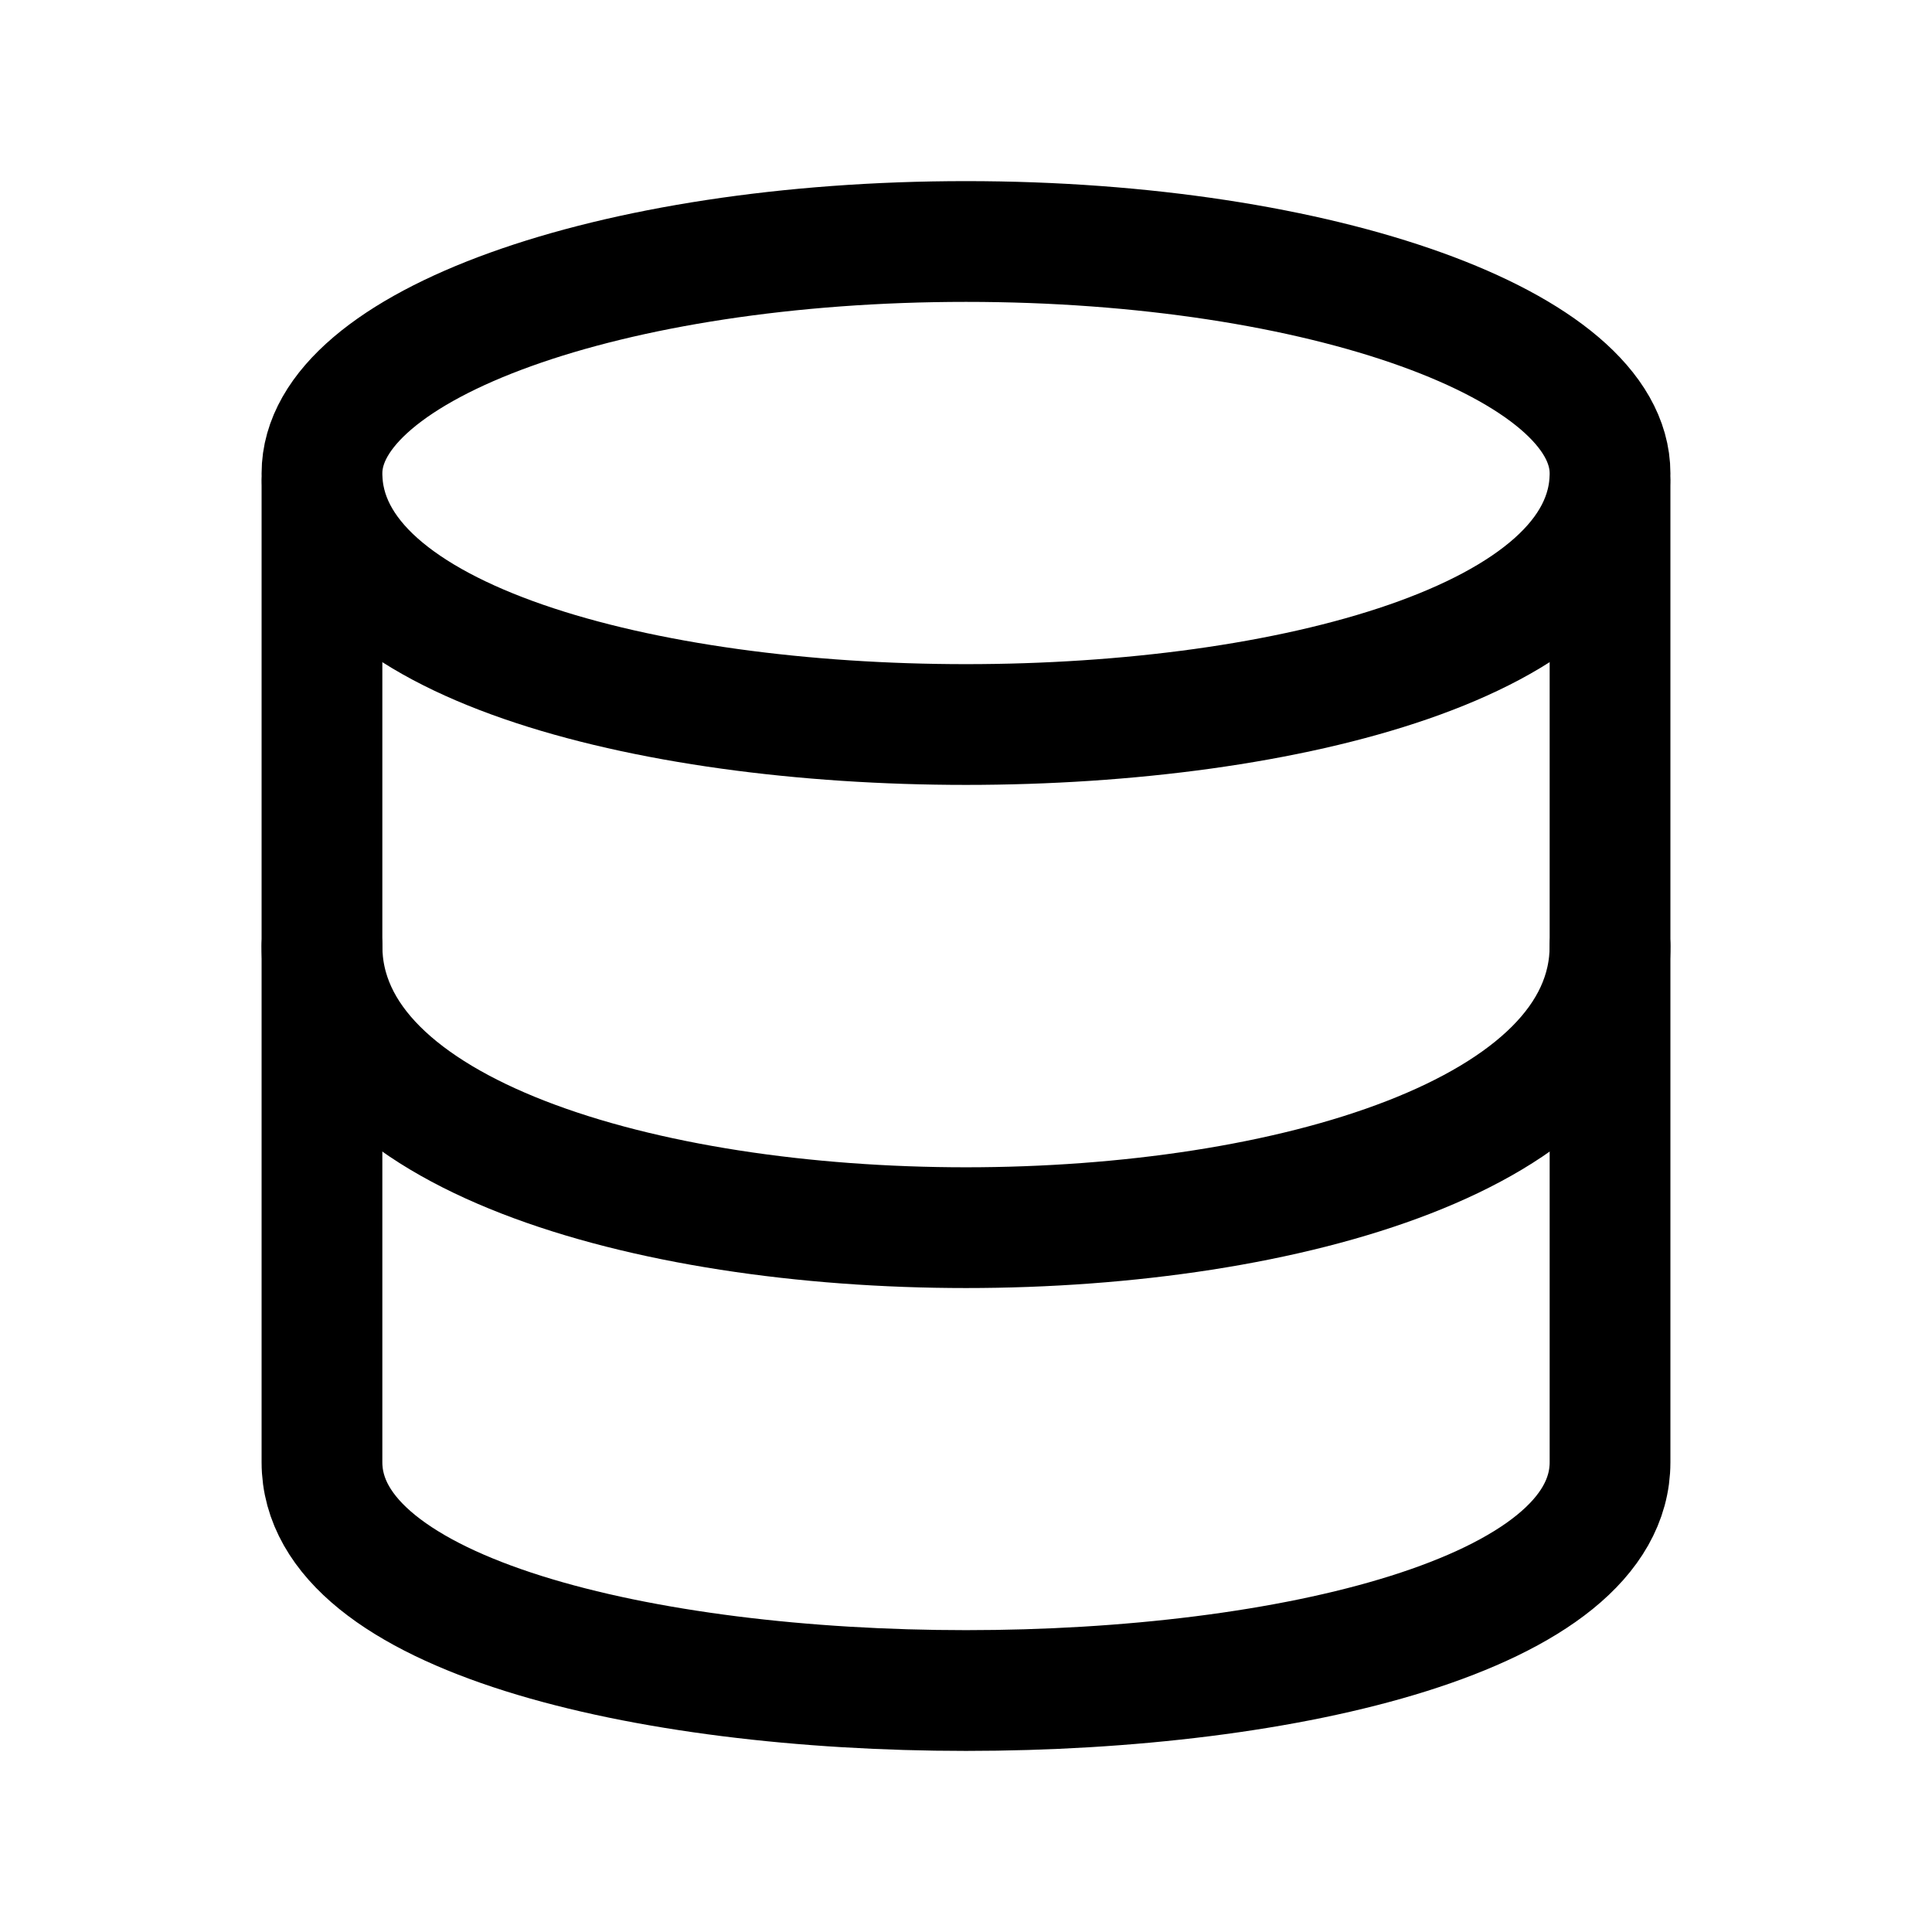
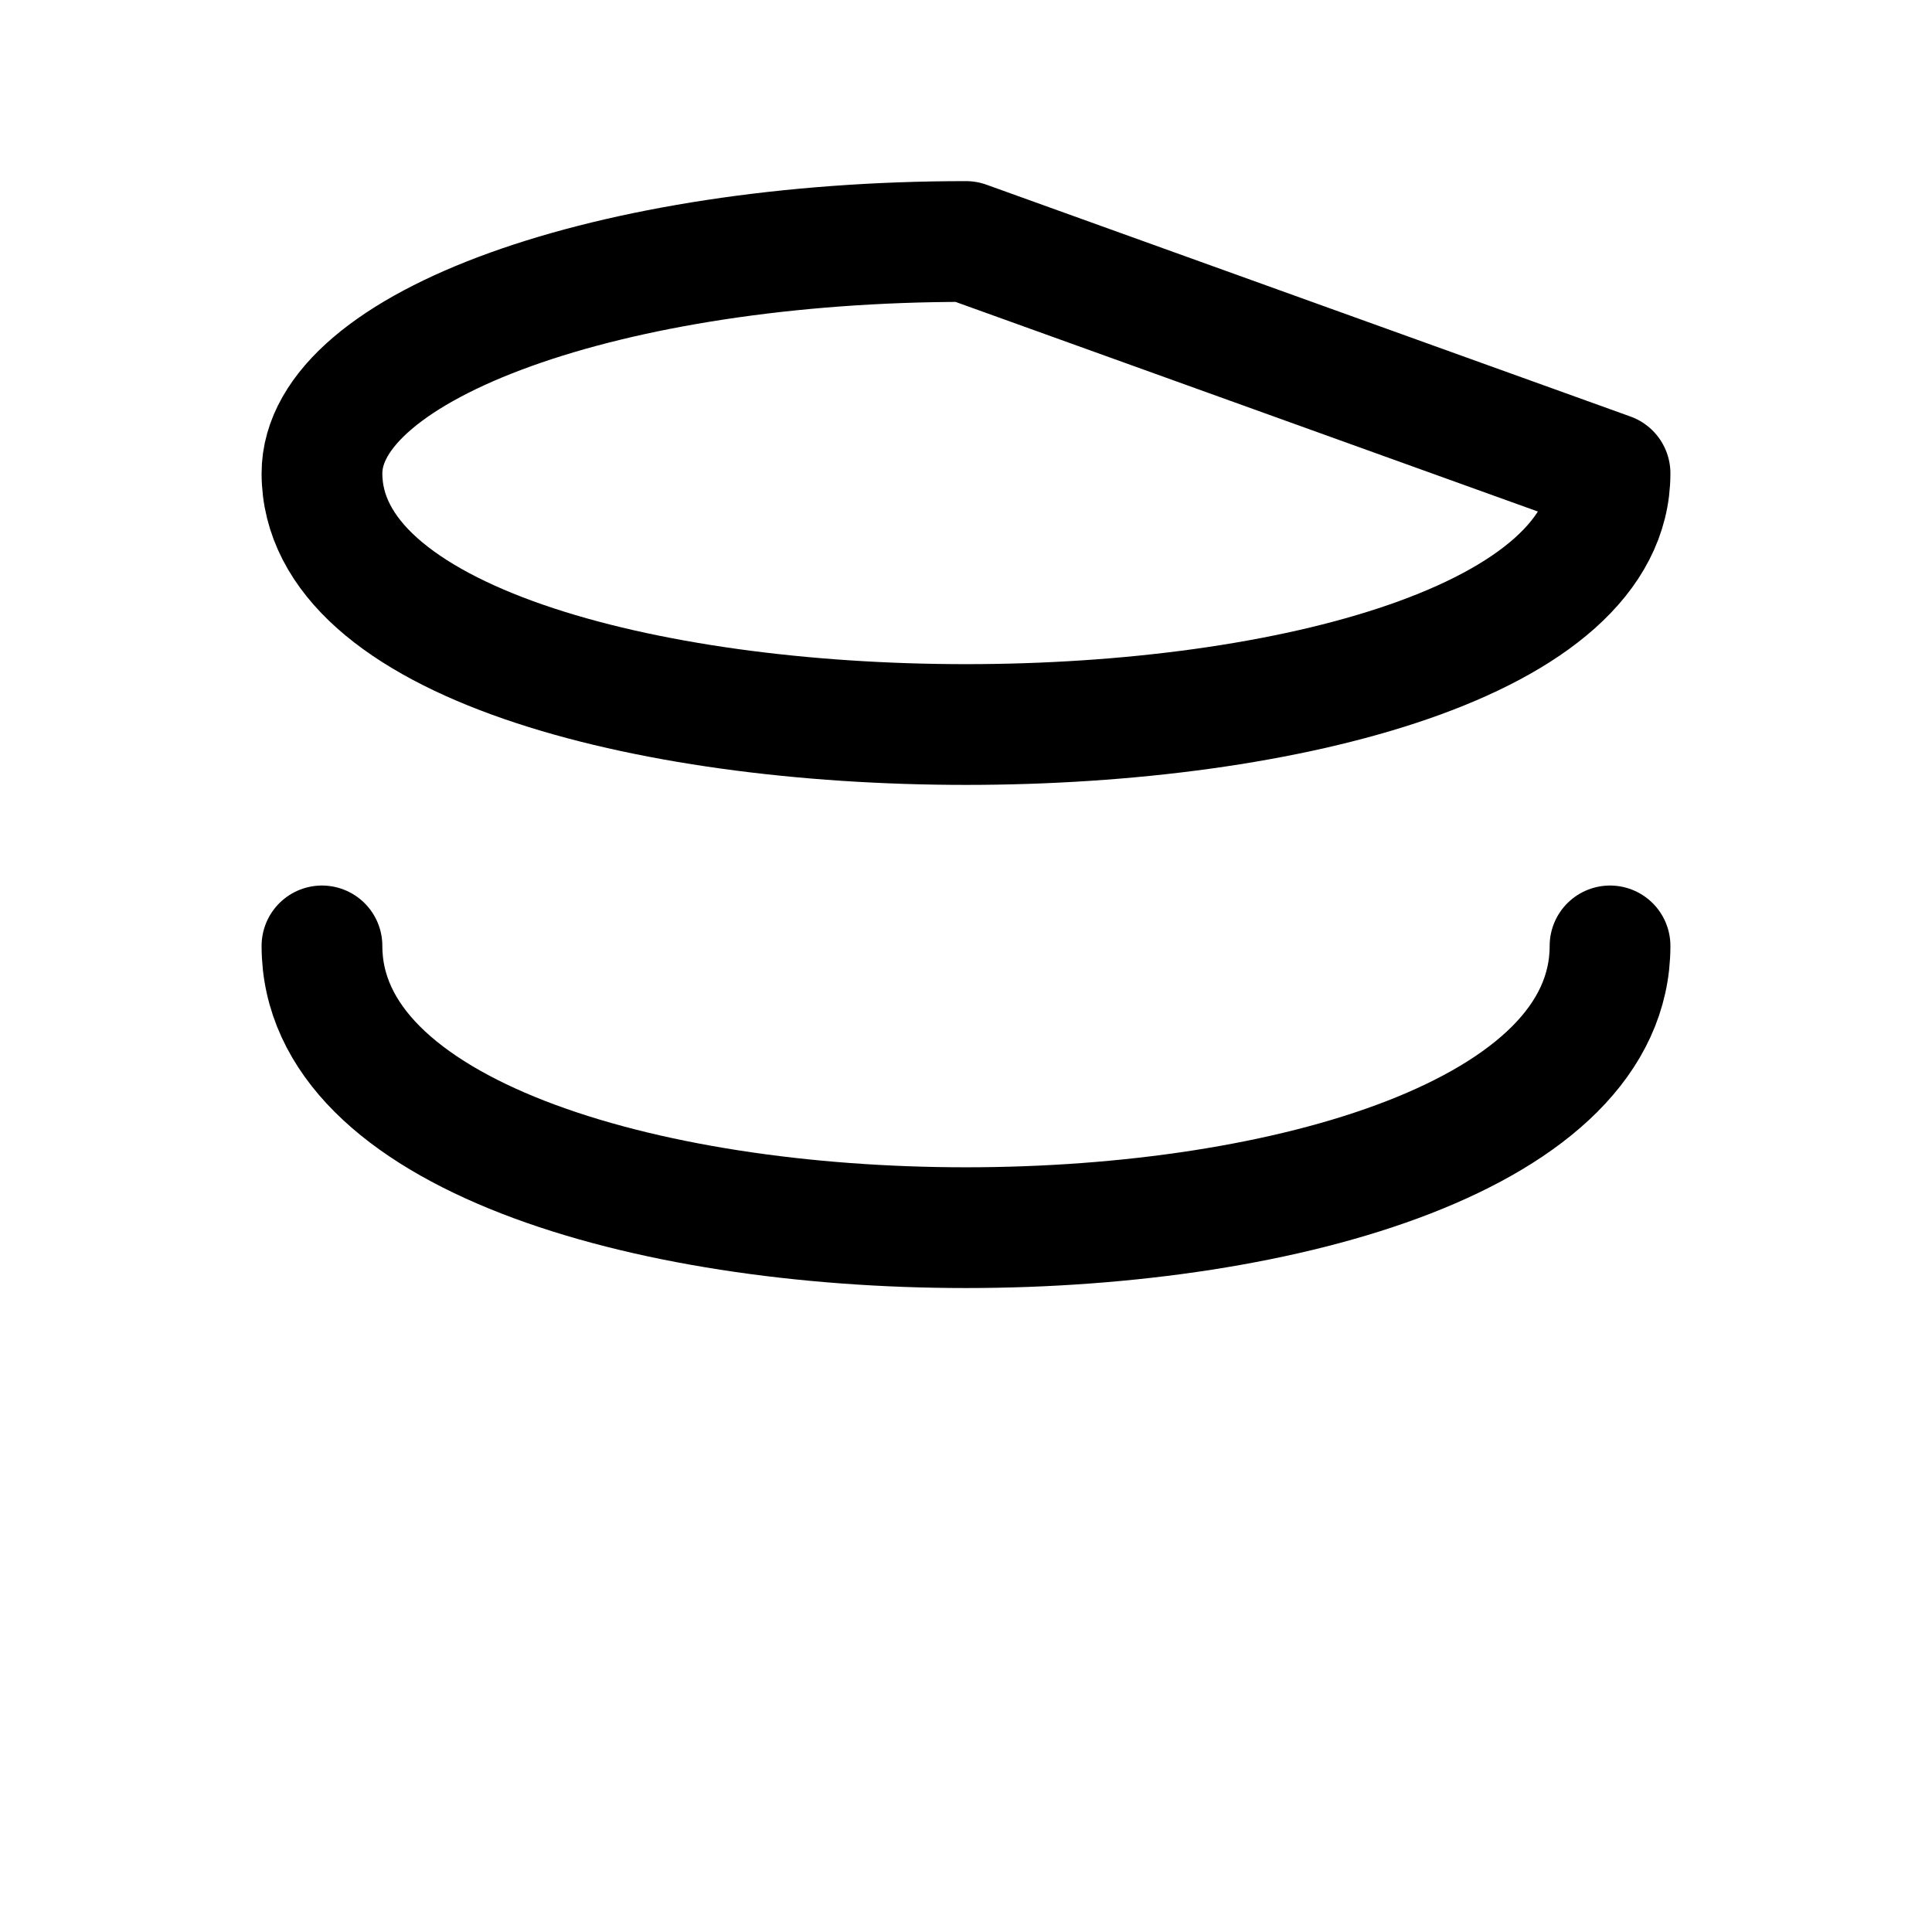
<svg xmlns="http://www.w3.org/2000/svg" width="20" height="20" viewBox="0 0 20 20" fill="none">
-   <path d="M16.667 9.792C16.667 13.681 3.333 13.681 3.333 9.792M10 2.5C6.318 2.5 3.333 3.575 3.333 4.9C3.333 8.367 16.667 8.367 16.667 4.9C16.667 3.575 13.682 2.5 10 2.5Z" stroke="black" stroke-width="1.25" stroke-linecap="round" stroke-linejoin="round" />
-   <path d="M3.333 5V15.137C3.333 18.288 16.667 18.288 16.667 15.137V5" stroke="black" stroke-width="1.25" stroke-linecap="round" stroke-linejoin="round" />
+   <path d="M16.667 9.792C16.667 13.681 3.333 13.681 3.333 9.792M10 2.5C6.318 2.5 3.333 3.575 3.333 4.9C3.333 8.367 16.667 8.367 16.667 4.9Z" stroke="black" stroke-width="1.25" stroke-linecap="round" stroke-linejoin="round" />
</svg>